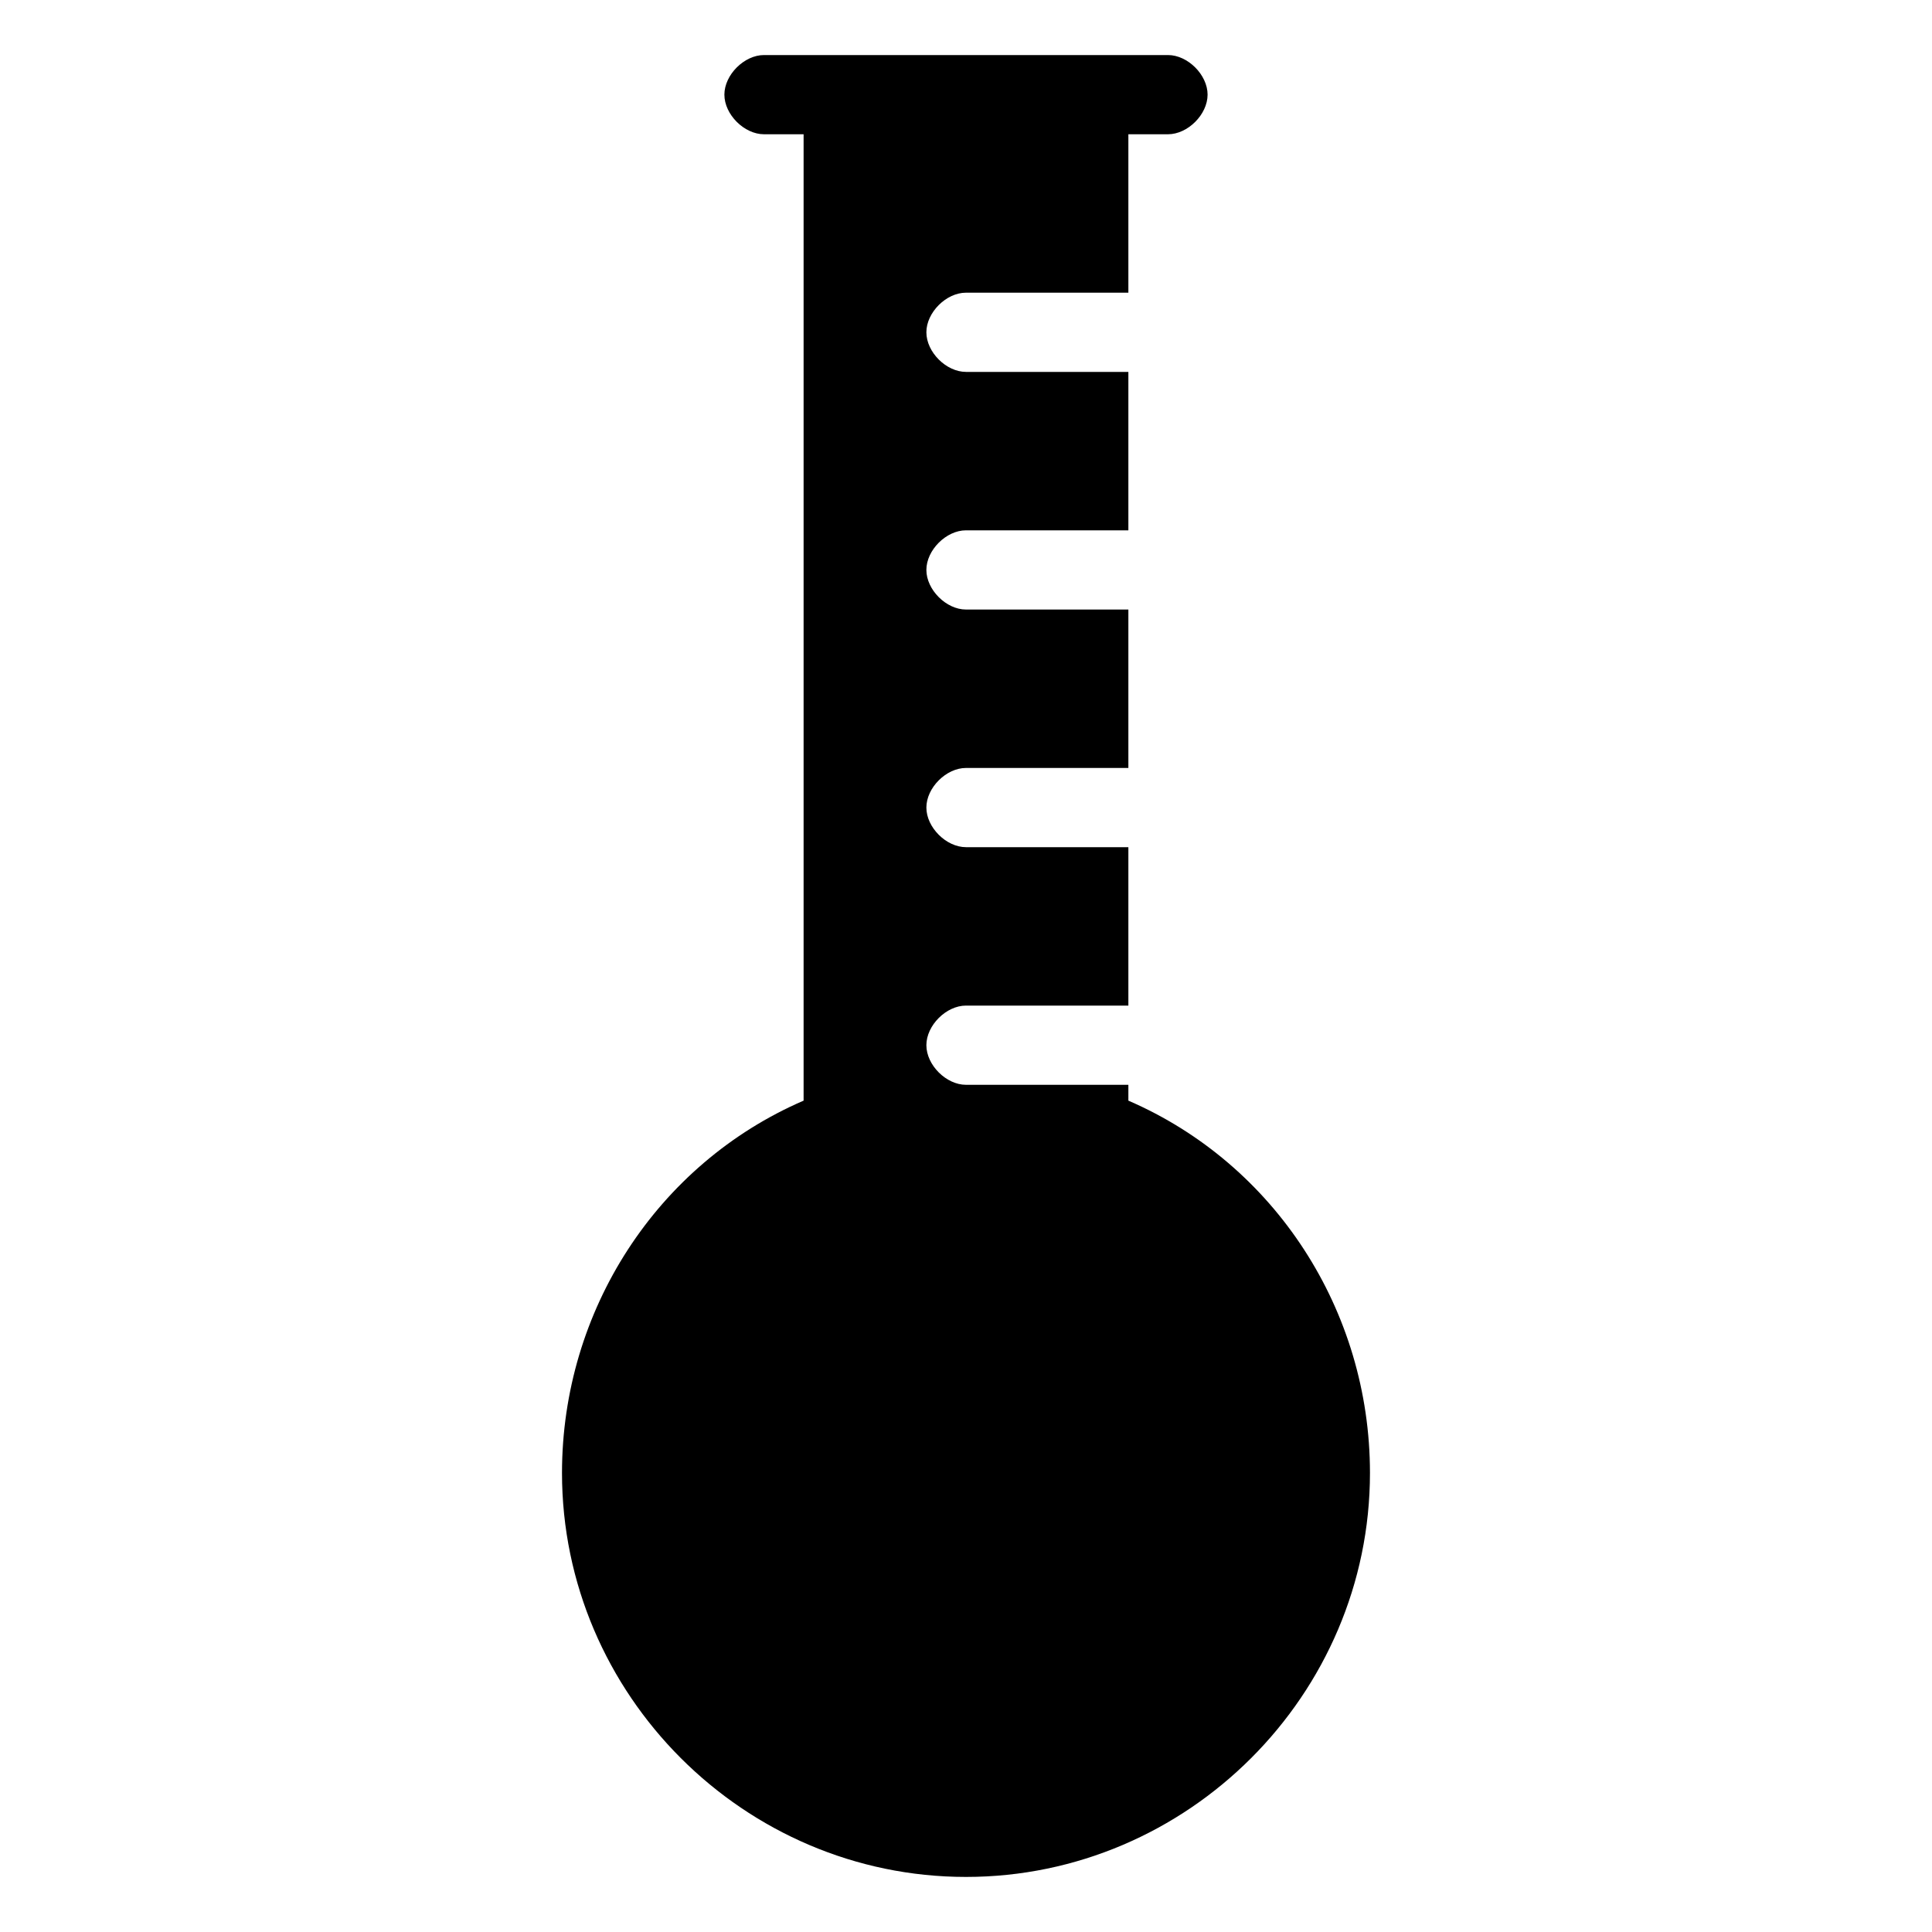
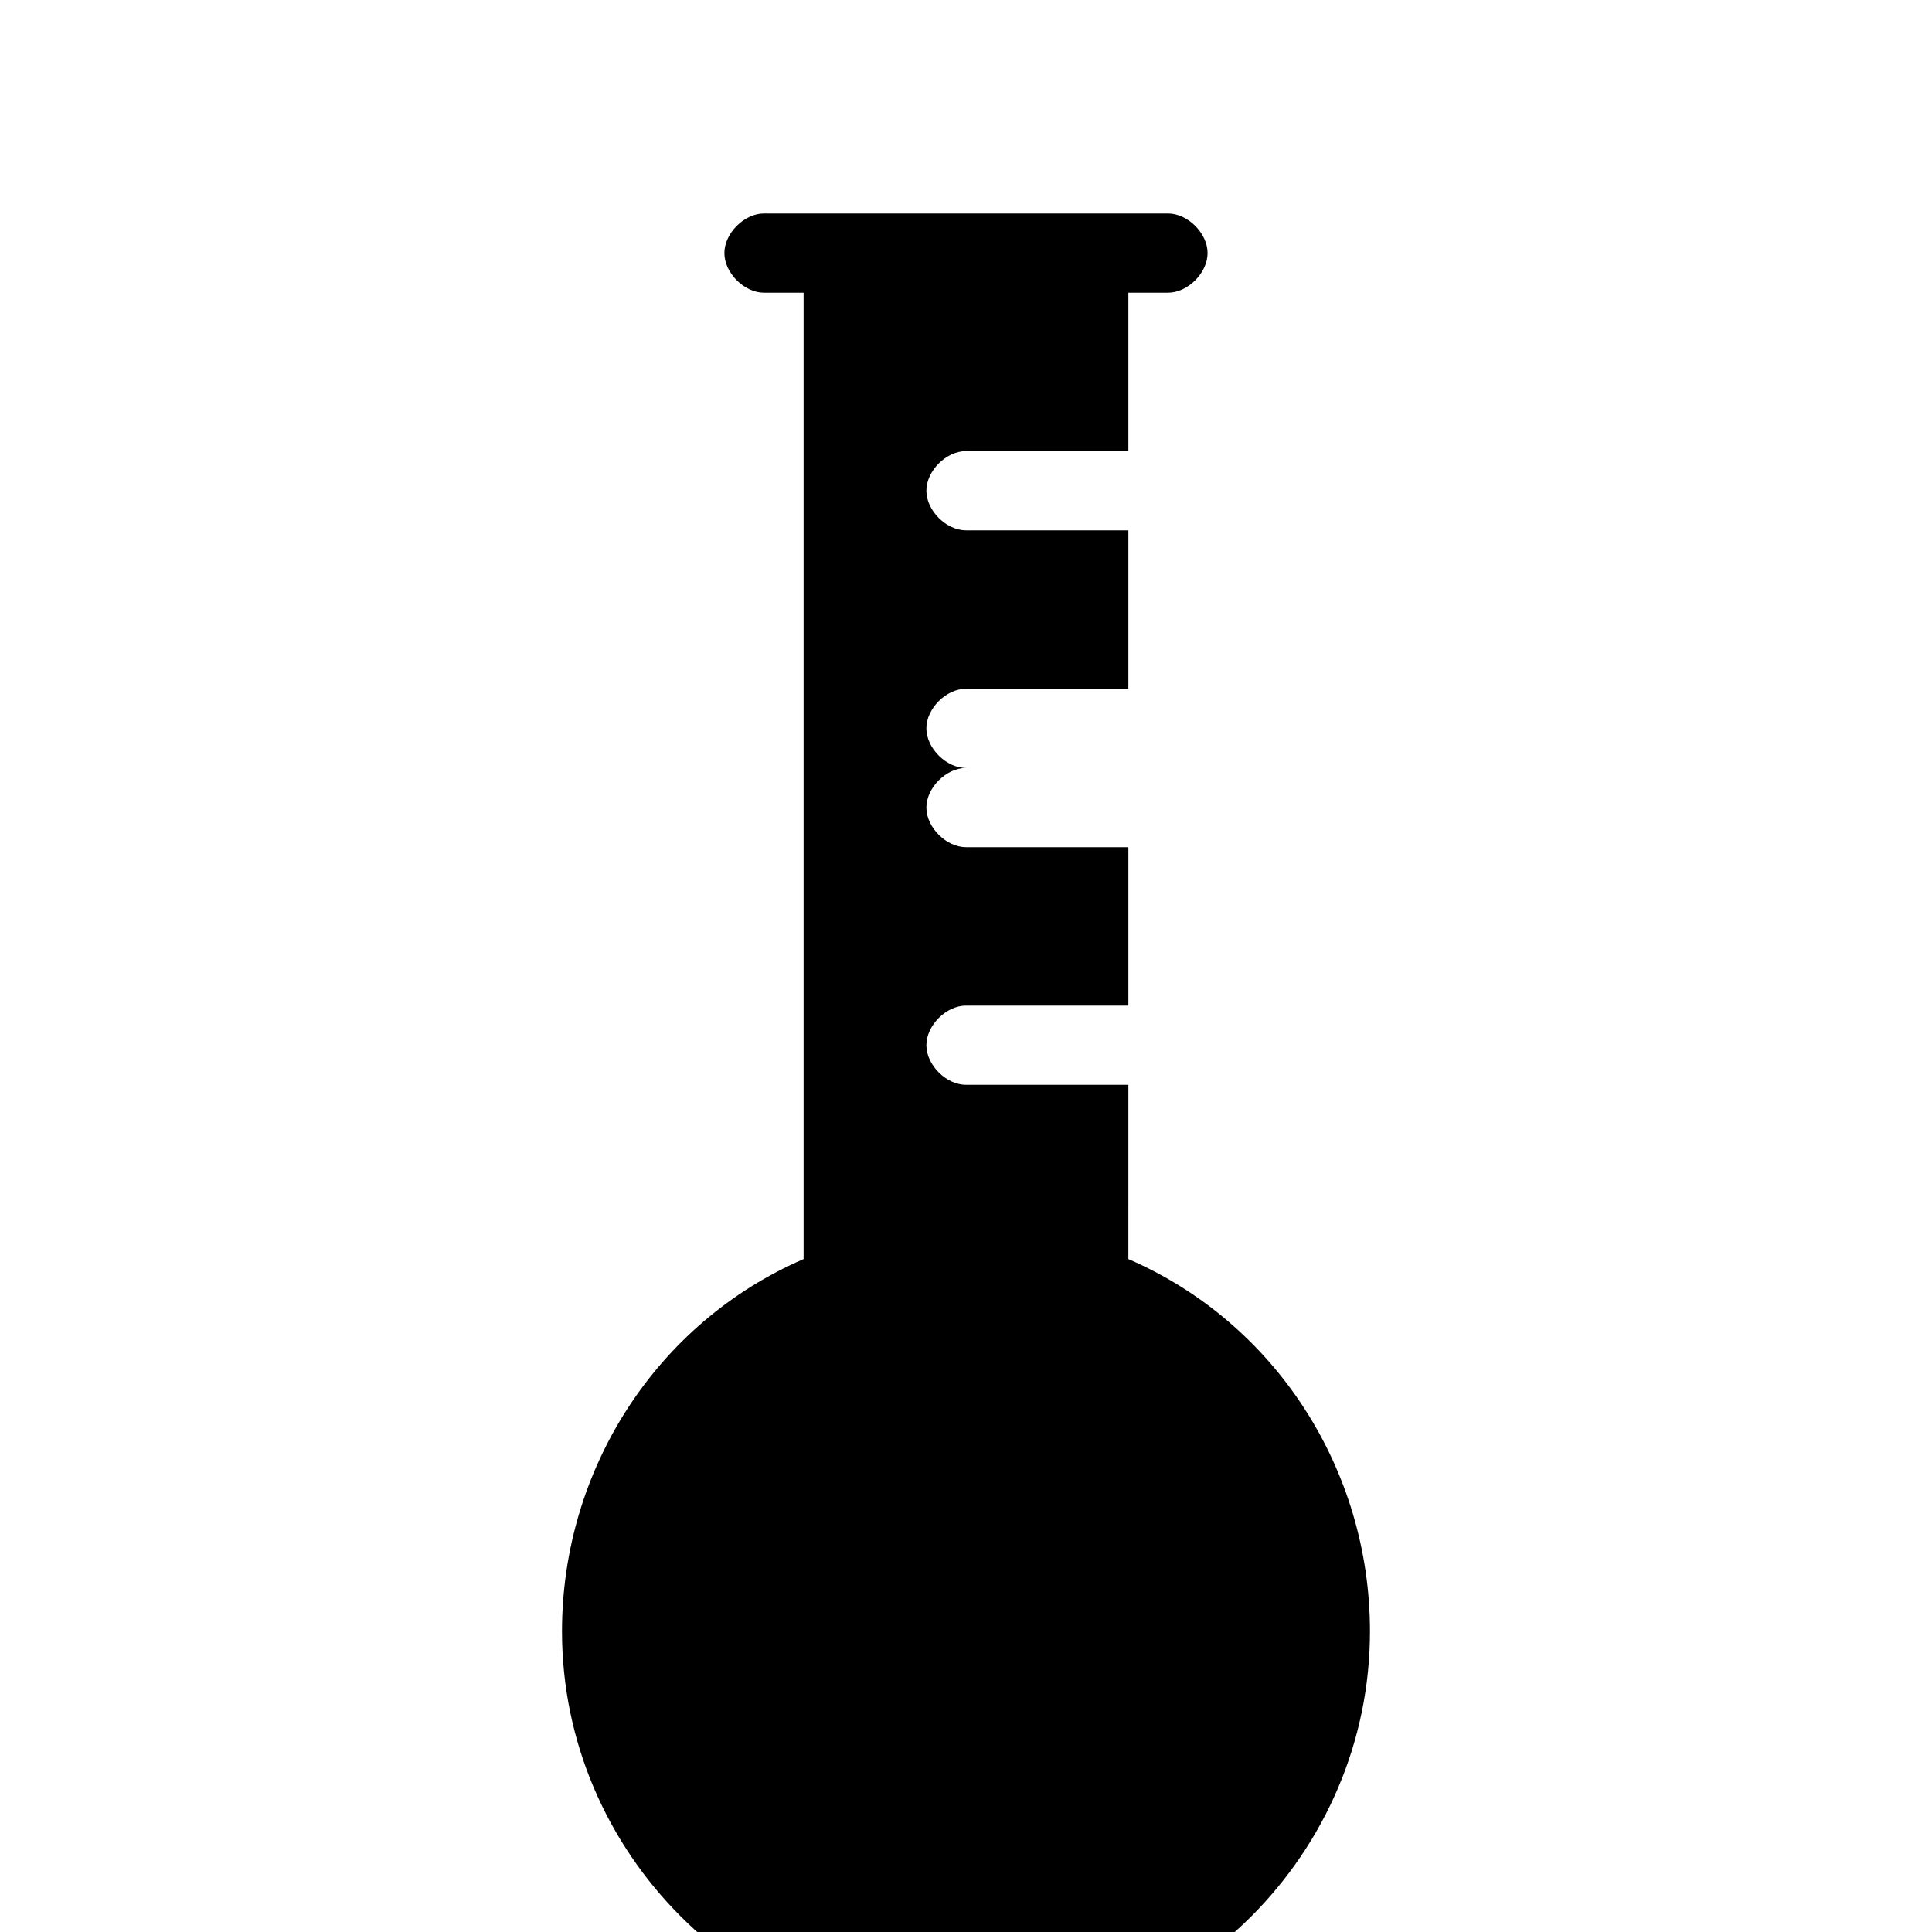
<svg xmlns="http://www.w3.org/2000/svg" fill="#000000" width="800px" height="800px" version="1.1" viewBox="144 144 512 512">
-   <path d="m443.03 435.68v-4.195h-43.035c-5.246 0-10.496-5.246-10.496-10.496 0-5.246 5.246-10.496 10.496-10.496h43.035v-41.984h-43.035c-5.246 0-10.496-5.246-10.496-10.496 0-5.246 5.246-10.496 10.496-10.496h43.035v-41.984h-43.035c-5.246 0-10.496-5.246-10.496-10.496 0-5.246 5.246-10.496 10.496-10.496h43.035v-41.984h-43.035c-5.246 0-10.496-5.246-10.496-10.496 0-5.246 5.246-10.496 10.496-10.496h43.035v-41.984h10.496c5.246 0 10.496-5.246 10.496-10.496 0-5.246-5.246-10.496-10.496-10.496h-107.06c-5.246 0-10.496 5.246-10.496 10.496 0 5.246 5.246 10.496 10.496 10.496h10.496v256.1c-38.836 16.793-64.027 55.629-64.027 98.664 0 58.777 48.285 107.06 107.06 107.06s107.06-48.281 107.06-107.06c0-43.035-25.191-81.867-64.027-98.664z" />
+   <path d="m443.03 435.68v-4.195h-43.035c-5.246 0-10.496-5.246-10.496-10.496 0-5.246 5.246-10.496 10.496-10.496h43.035v-41.984h-43.035c-5.246 0-10.496-5.246-10.496-10.496 0-5.246 5.246-10.496 10.496-10.496h43.035h-43.035c-5.246 0-10.496-5.246-10.496-10.496 0-5.246 5.246-10.496 10.496-10.496h43.035v-41.984h-43.035c-5.246 0-10.496-5.246-10.496-10.496 0-5.246 5.246-10.496 10.496-10.496h43.035v-41.984h10.496c5.246 0 10.496-5.246 10.496-10.496 0-5.246-5.246-10.496-10.496-10.496h-107.06c-5.246 0-10.496 5.246-10.496 10.496 0 5.246 5.246 10.496 10.496 10.496h10.496v256.1c-38.836 16.793-64.027 55.629-64.027 98.664 0 58.777 48.285 107.06 107.06 107.06s107.06-48.281 107.06-107.06c0-43.035-25.191-81.867-64.027-98.664z" />
</svg>